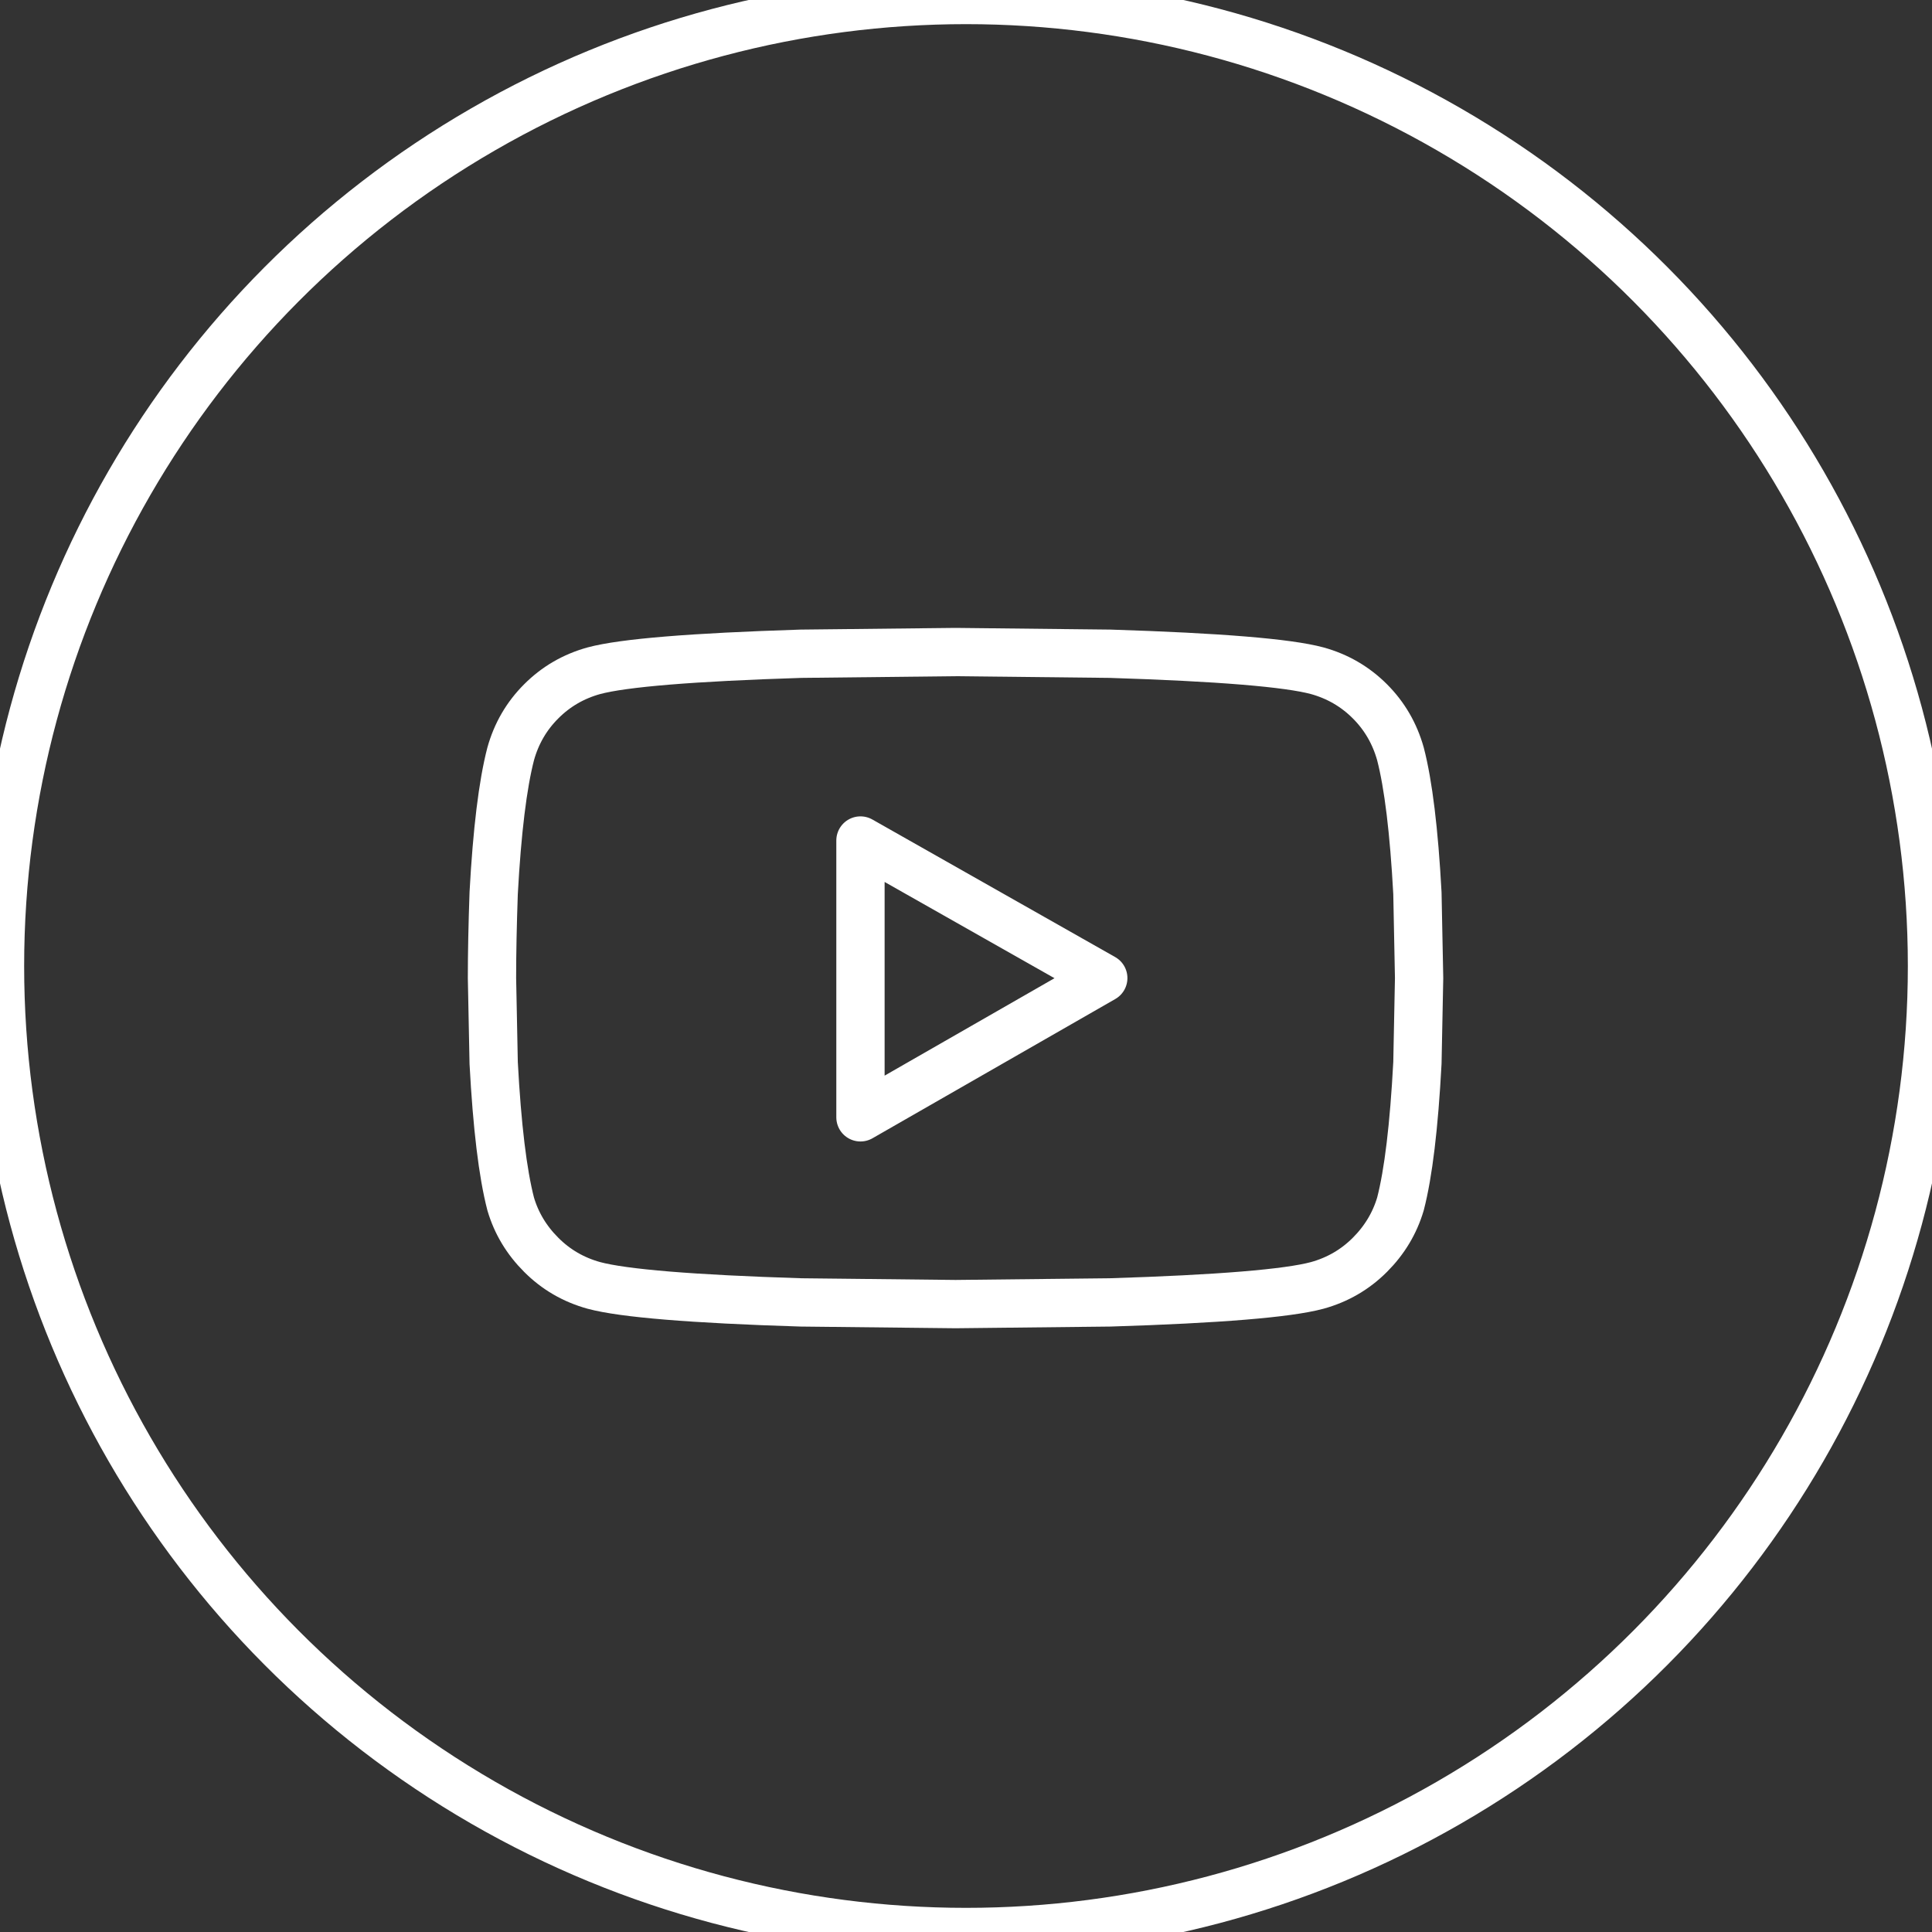
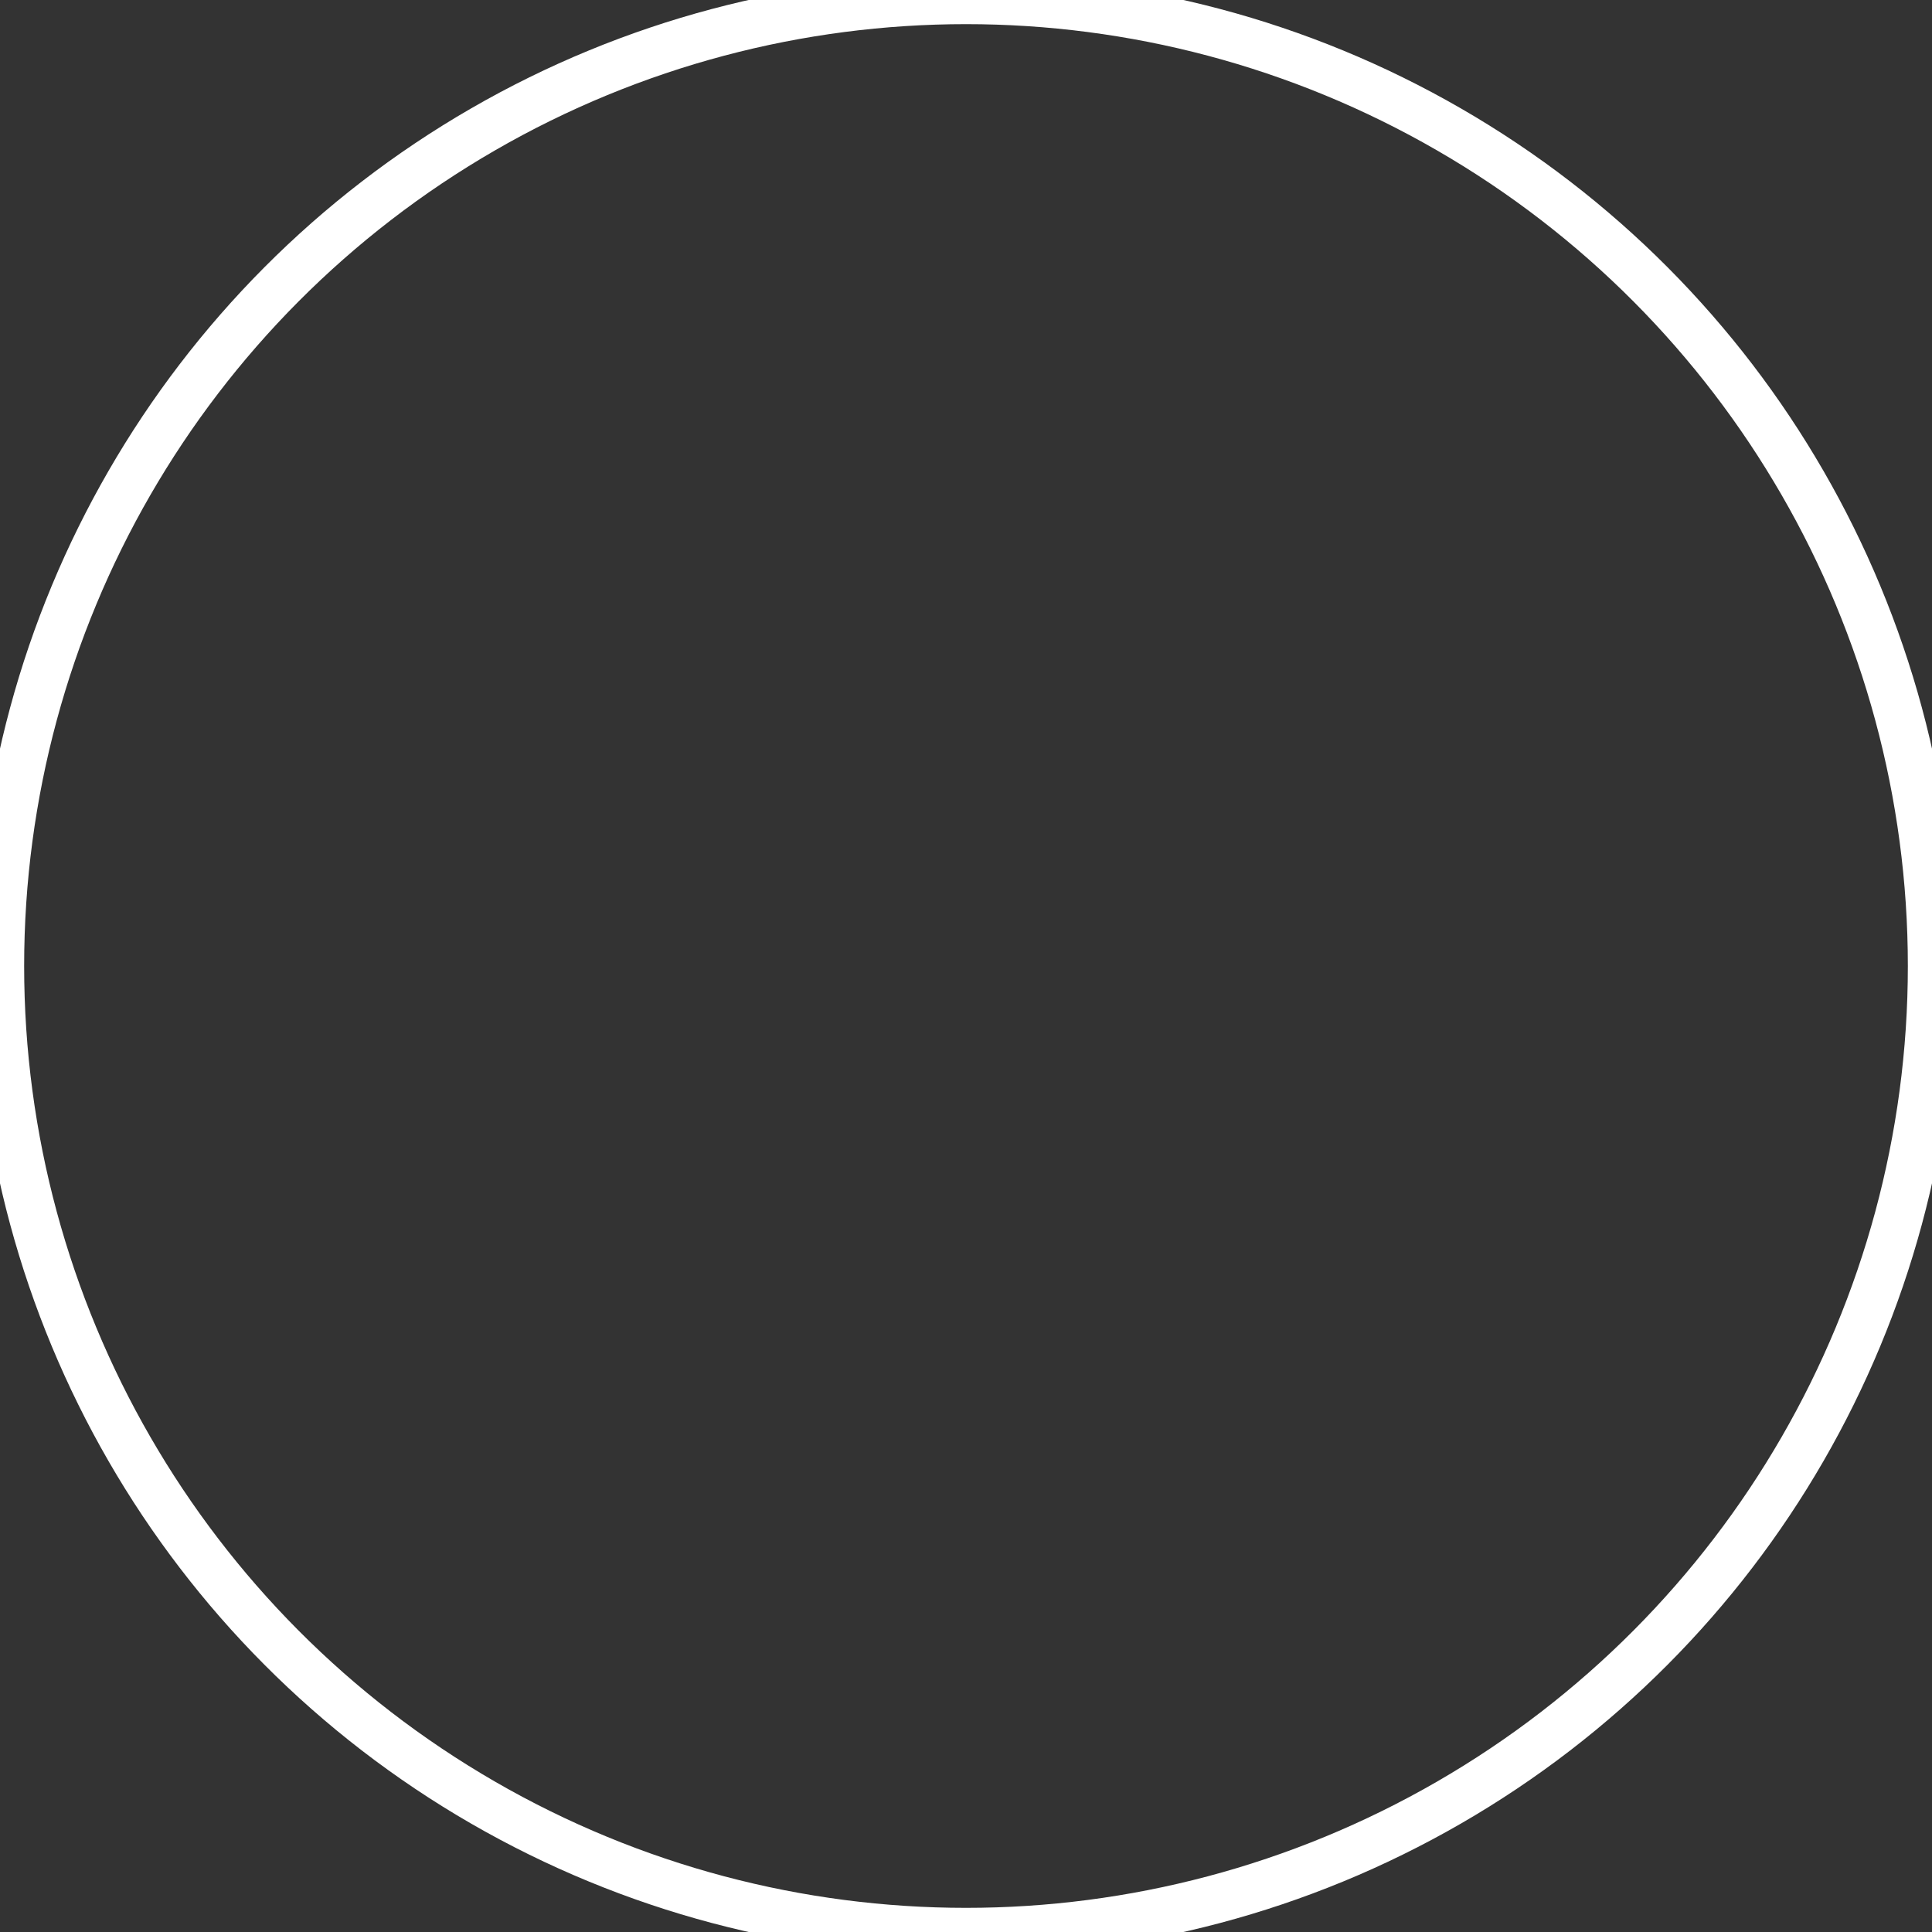
- <svg xmlns="http://www.w3.org/2000/svg" xmlns:ns1="http://www.serif.com/" width="100%" height="100%" viewBox="0 0 40 40" version="1.1" xml:space="preserve" style="fill-rule:evenodd;clip-rule:evenodd;stroke-linejoin:round;stroke-miterlimit:2;">
+ <svg xmlns="http://www.w3.org/2000/svg" width="100%" height="100%" viewBox="0 0 40 40" version="1.1" xml:space="preserve" style="fill-rule:evenodd;clip-rule:evenodd;stroke-linejoin:round;stroke-miterlimit:2;">
  <rect x="0" y="0" width="40" height="40" fill="#333333" stroke="none" />
  <g id="Page-1">
    <g id="icon-mail-youtube">
      <circle id="Oval" cx="20" cy="20" r="20" style="fill:none;stroke:white;stroke-width:1px;" />
-       <path id="_-" ns1:id="" d="M19.784,27L22.983,26.965C25.233,26.895 26.663,26.777 27.272,26.613C27.694,26.496 28.057,26.285 28.362,25.98C28.666,25.676 28.877,25.324 28.995,24.926C29.159,24.293 29.276,23.32 29.346,22.008L29.381,20.25L29.346,18.492C29.276,17.203 29.159,16.242 28.995,15.609C28.877,15.188 28.666,14.824 28.362,14.52C28.057,14.215 27.694,14.004 27.272,13.887C26.663,13.723 25.233,13.606 22.983,13.535L19.784,13.5L16.584,13.535C14.334,13.606 12.905,13.723 12.295,13.887C11.873,14.004 11.51,14.215 11.206,14.52C10.901,14.824 10.69,15.188 10.573,15.609C10.409,16.242 10.291,17.203 10.221,18.492C10.198,19.148 10.186,19.734 10.186,20.25L10.221,22.008C10.291,23.32 10.409,24.293 10.573,24.926C10.69,25.324 10.901,25.676 11.206,25.98C11.51,26.285 11.873,26.496 12.295,26.613C12.905,26.777 14.334,26.895 16.584,26.965L19.784,27ZM17.815,23.133L17.815,17.402L22.842,20.25L17.815,23.133Z" style="fill:none;fill-rule:nonzero;stroke:white;stroke-width:1px;" />
    </g>
  </g>
</svg>